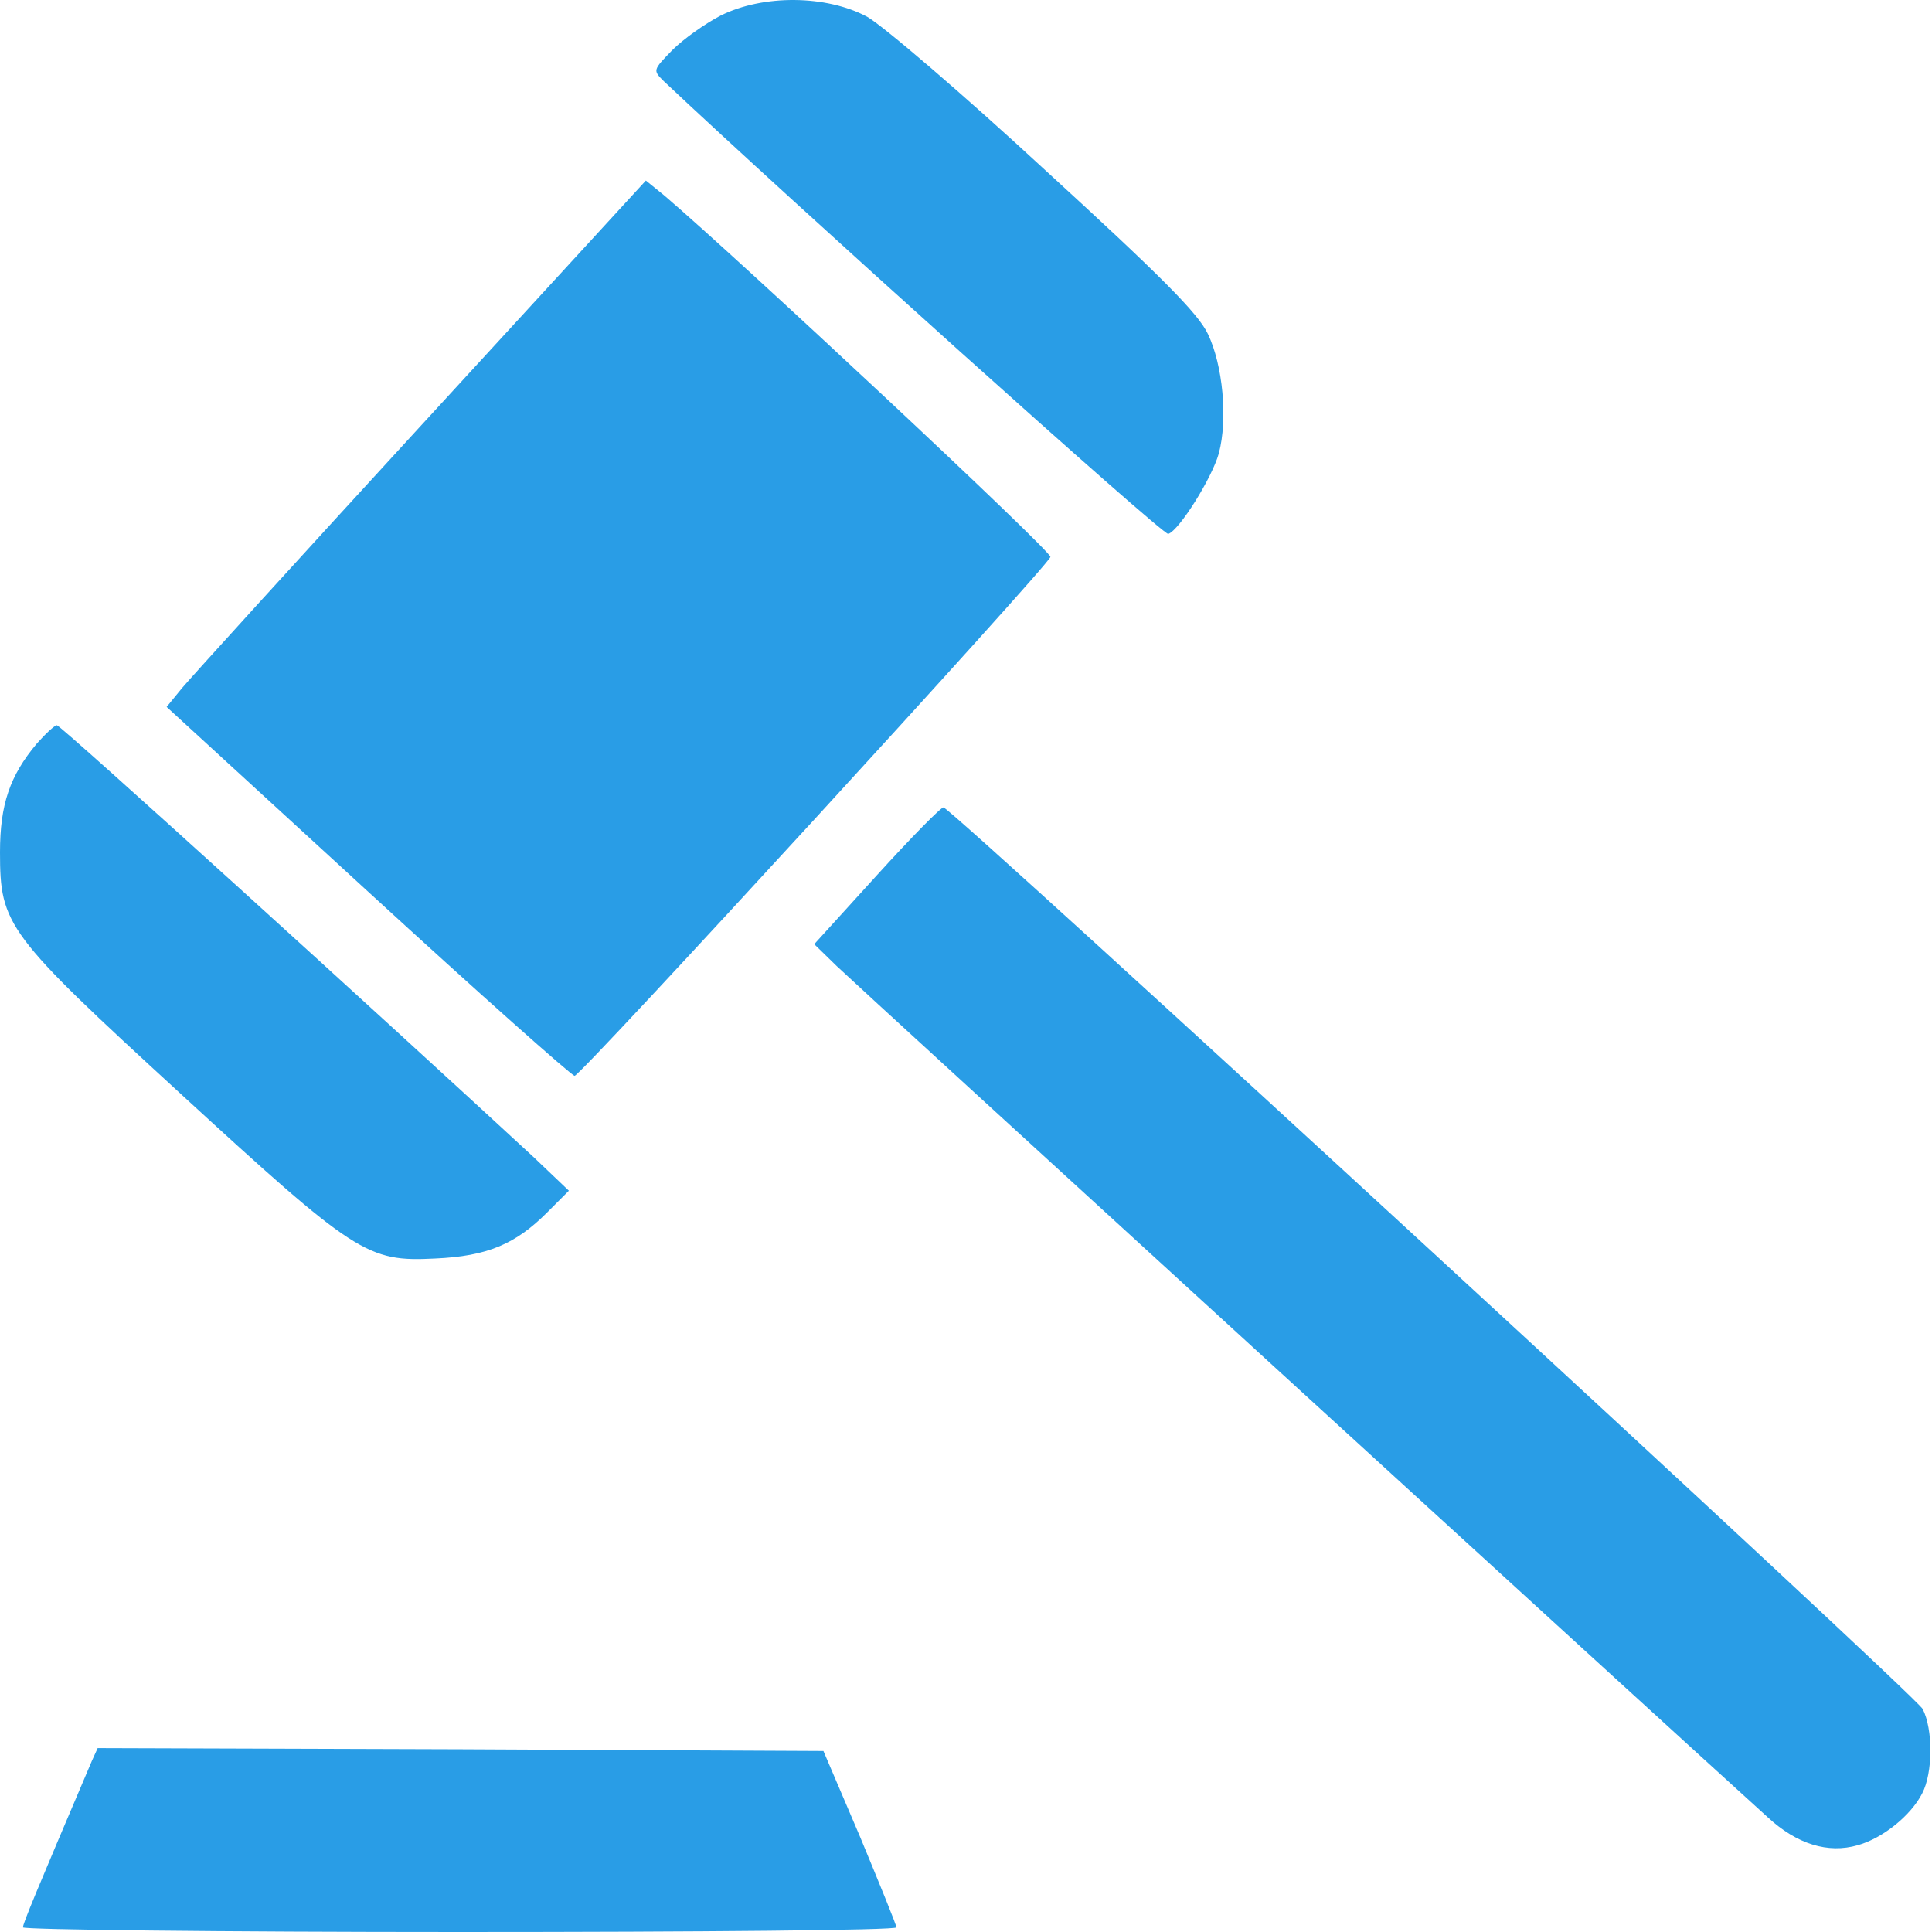
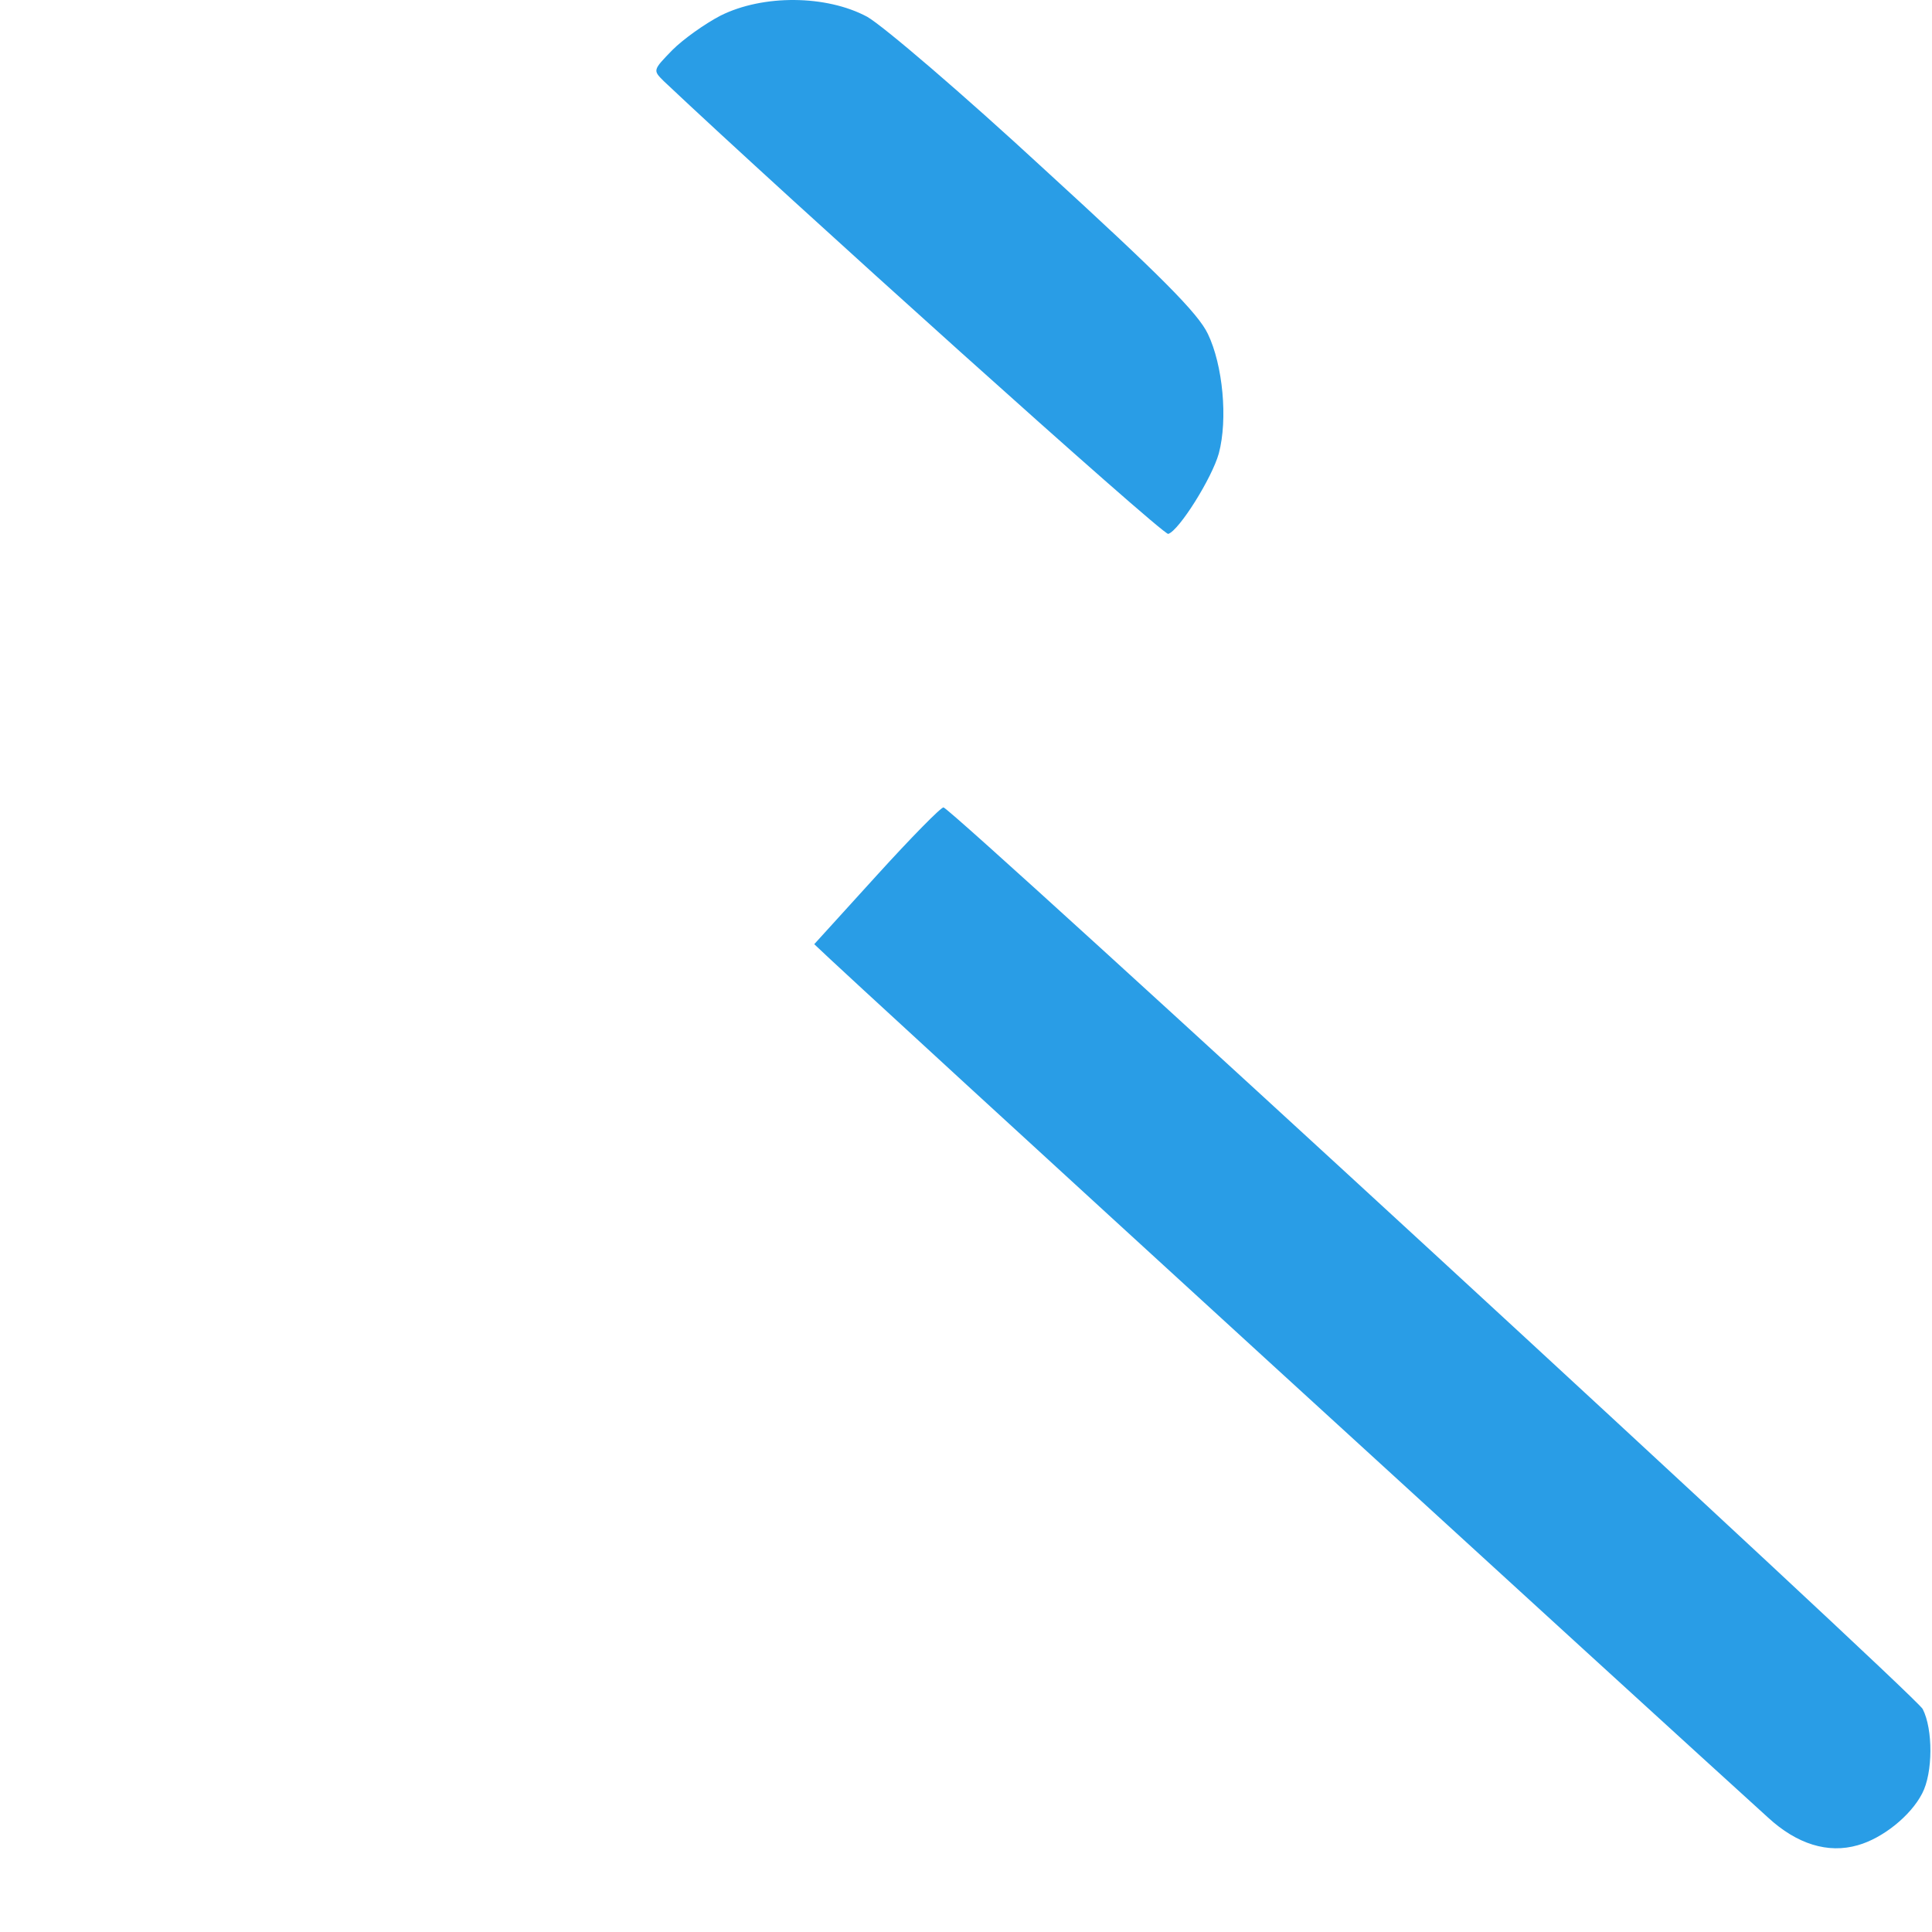
<svg xmlns="http://www.w3.org/2000/svg" width="69" height="69" viewBox="0 0 69 69" fill="none">
  <path d="M25.735 0.557C25.181 0.844 24.401 1.398 24.012 1.788C23.314 2.507 23.314 2.507 23.704 2.896C28.096 7.042 41.538 19.13 41.723 19.068C42.112 18.945 43.282 17.078 43.529 16.195C43.857 14.964 43.672 13.035 43.139 11.927C42.79 11.188 41.435 9.833 37.331 6.078C34.355 3.327 31.543 0.926 30.969 0.598C29.512 -0.182 27.254 -0.202 25.735 0.557Z" fill="#299DE6" />
-   <path d="M15.063 15.17C10.671 19.952 6.834 24.179 6.505 24.569L5.951 25.247L13.134 31.834C17.095 35.467 20.42 38.422 20.522 38.422C20.748 38.422 37.433 20.218 37.515 19.89C37.556 19.685 26.351 9.218 23.724 6.981L23.067 6.448L15.063 15.17Z" fill="#299DE6" />
-   <path d="M1.313 26.558C0.349 27.708 0 28.734 0 30.437C0 33.044 0.226 33.352 6.444 39.057C12.704 44.803 13.114 45.07 15.536 44.947C17.403 44.865 18.409 44.434 19.538 43.305L20.317 42.525L19.045 41.314C13.853 36.512 2.175 25.902 2.032 25.902C1.95 25.902 1.621 26.21 1.313 26.558Z" fill="#299DE6" />
-   <path d="M31.317 31.259L29.08 33.721L29.881 34.501C30.517 35.117 59.679 61.776 63.148 64.916C64.174 65.86 65.282 66.209 66.349 65.901C67.232 65.655 68.237 64.854 68.648 64.054C69.038 63.315 69.038 61.755 68.668 61.037C68.422 60.544 34.088 28.94 33.698 28.837C33.616 28.817 32.548 29.904 31.317 31.259Z" fill="#299DE6" />
-   <path d="M3.283 62.885C1.292 67.564 0.82 68.692 0.82 68.836C0.82 68.918 7.839 69 16.418 69C24.996 69 32.015 68.939 32.015 68.836C32.015 68.754 31.42 67.297 30.722 65.614L29.408 62.536L16.438 62.474L3.488 62.433L3.283 62.885Z" fill="#299DE6" />
+   <path d="M31.317 31.259L29.08 33.721C30.517 35.117 59.679 61.776 63.148 64.916C64.174 65.86 65.282 66.209 66.349 65.901C67.232 65.655 68.237 64.854 68.648 64.054C69.038 63.315 69.038 61.755 68.668 61.037C68.422 60.544 34.088 28.94 33.698 28.837C33.616 28.817 32.548 29.904 31.317 31.259Z" fill="#299DE6" />
</svg>